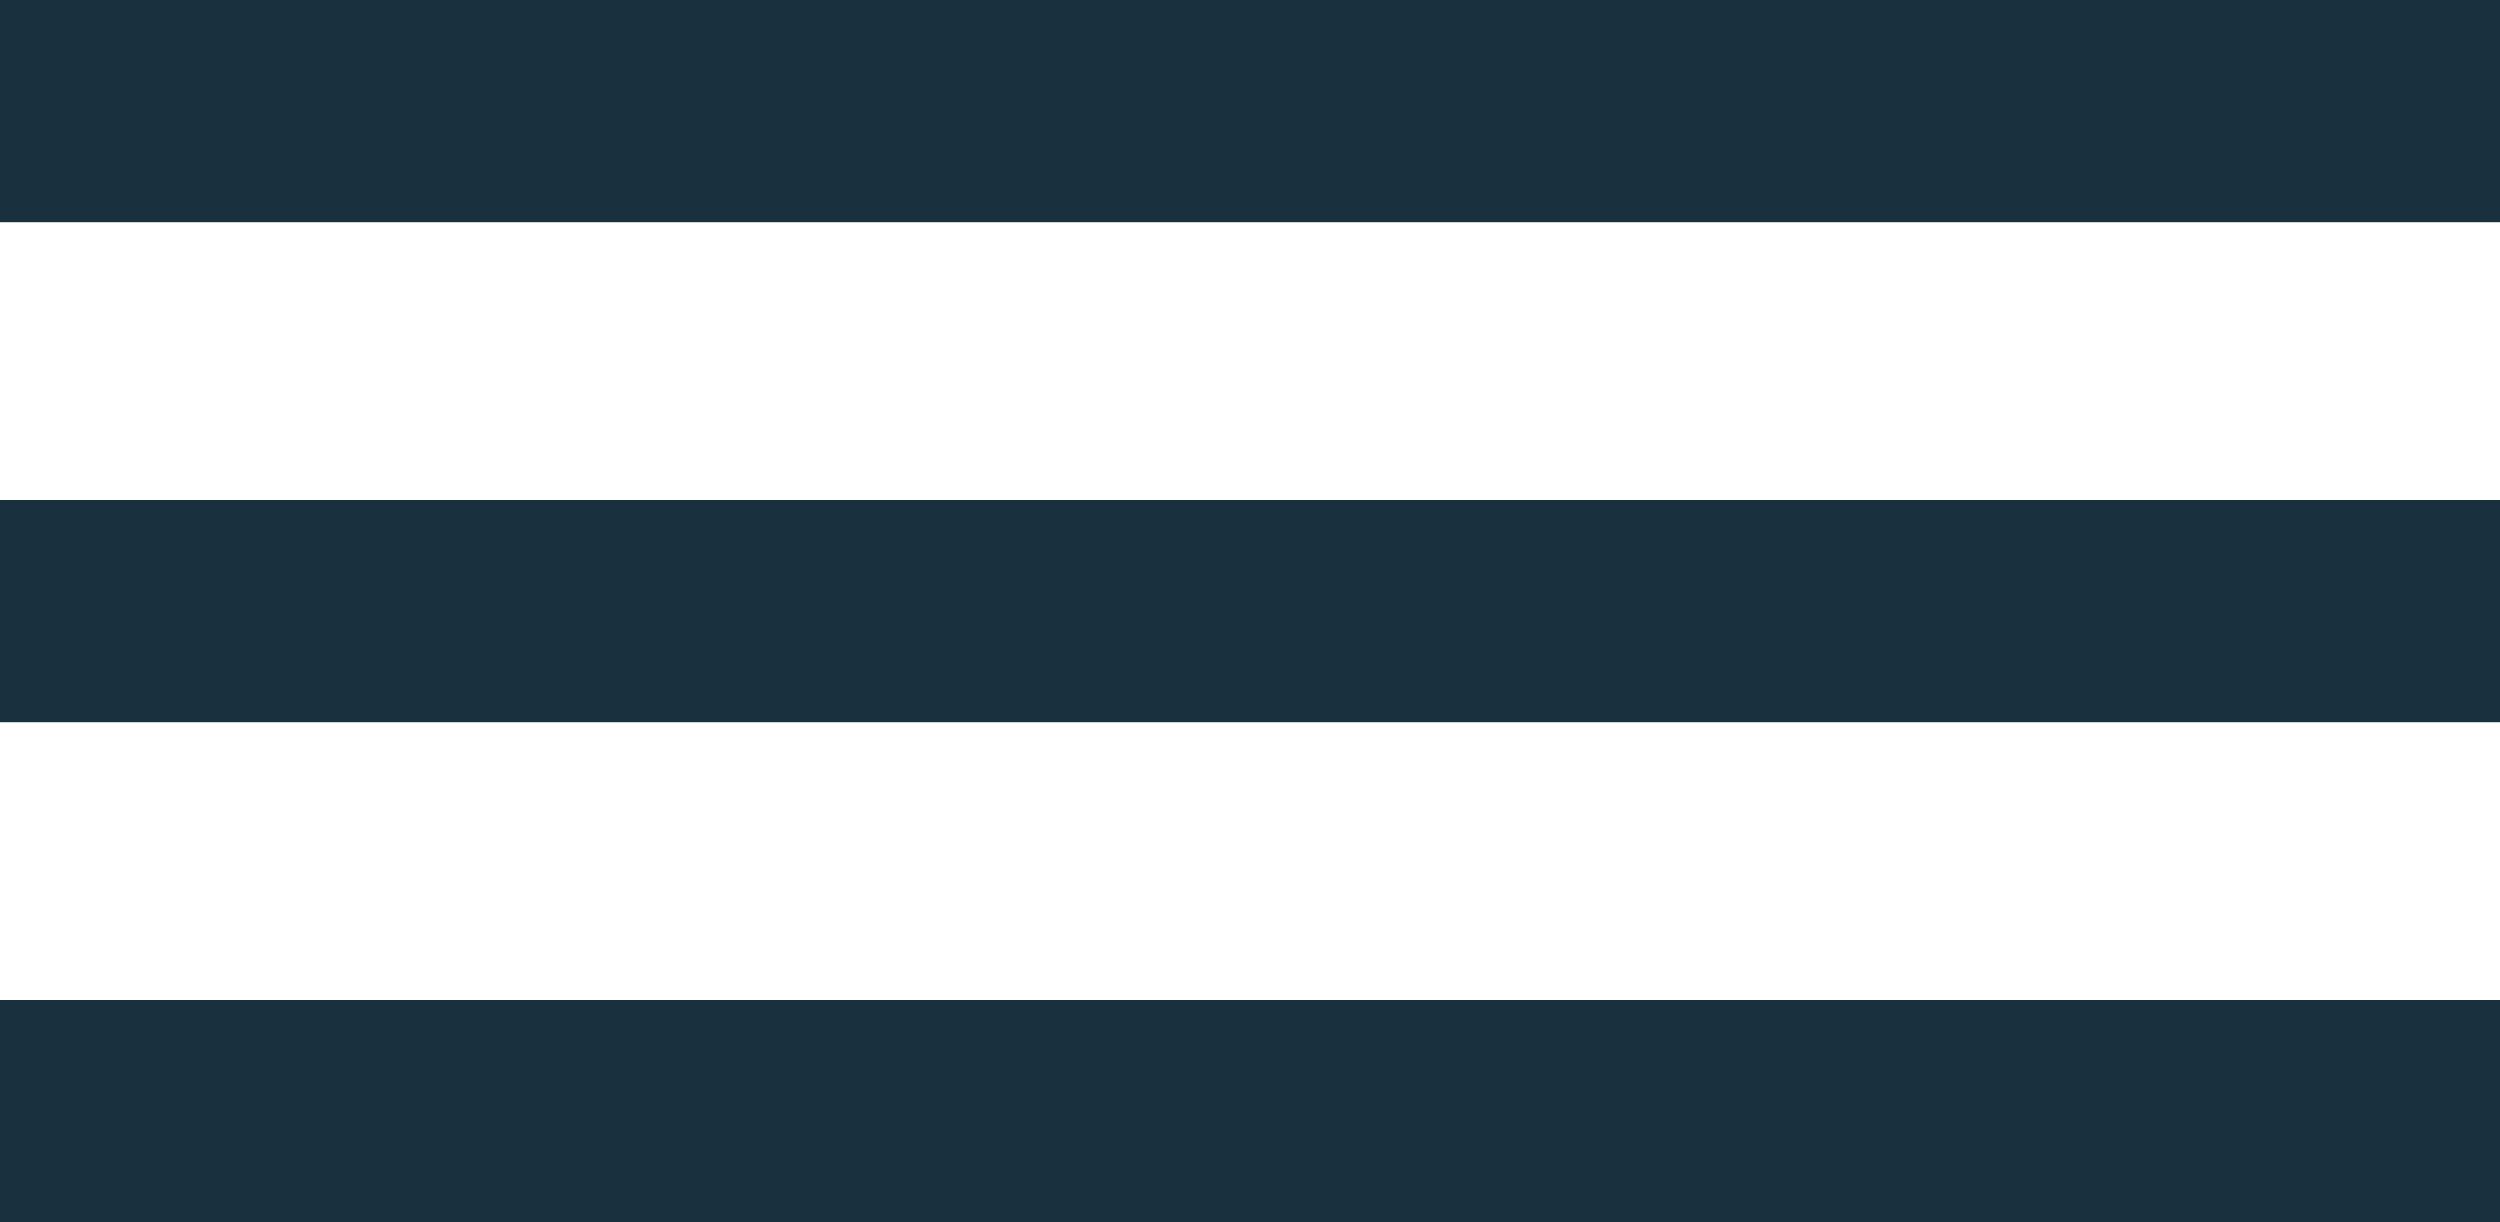
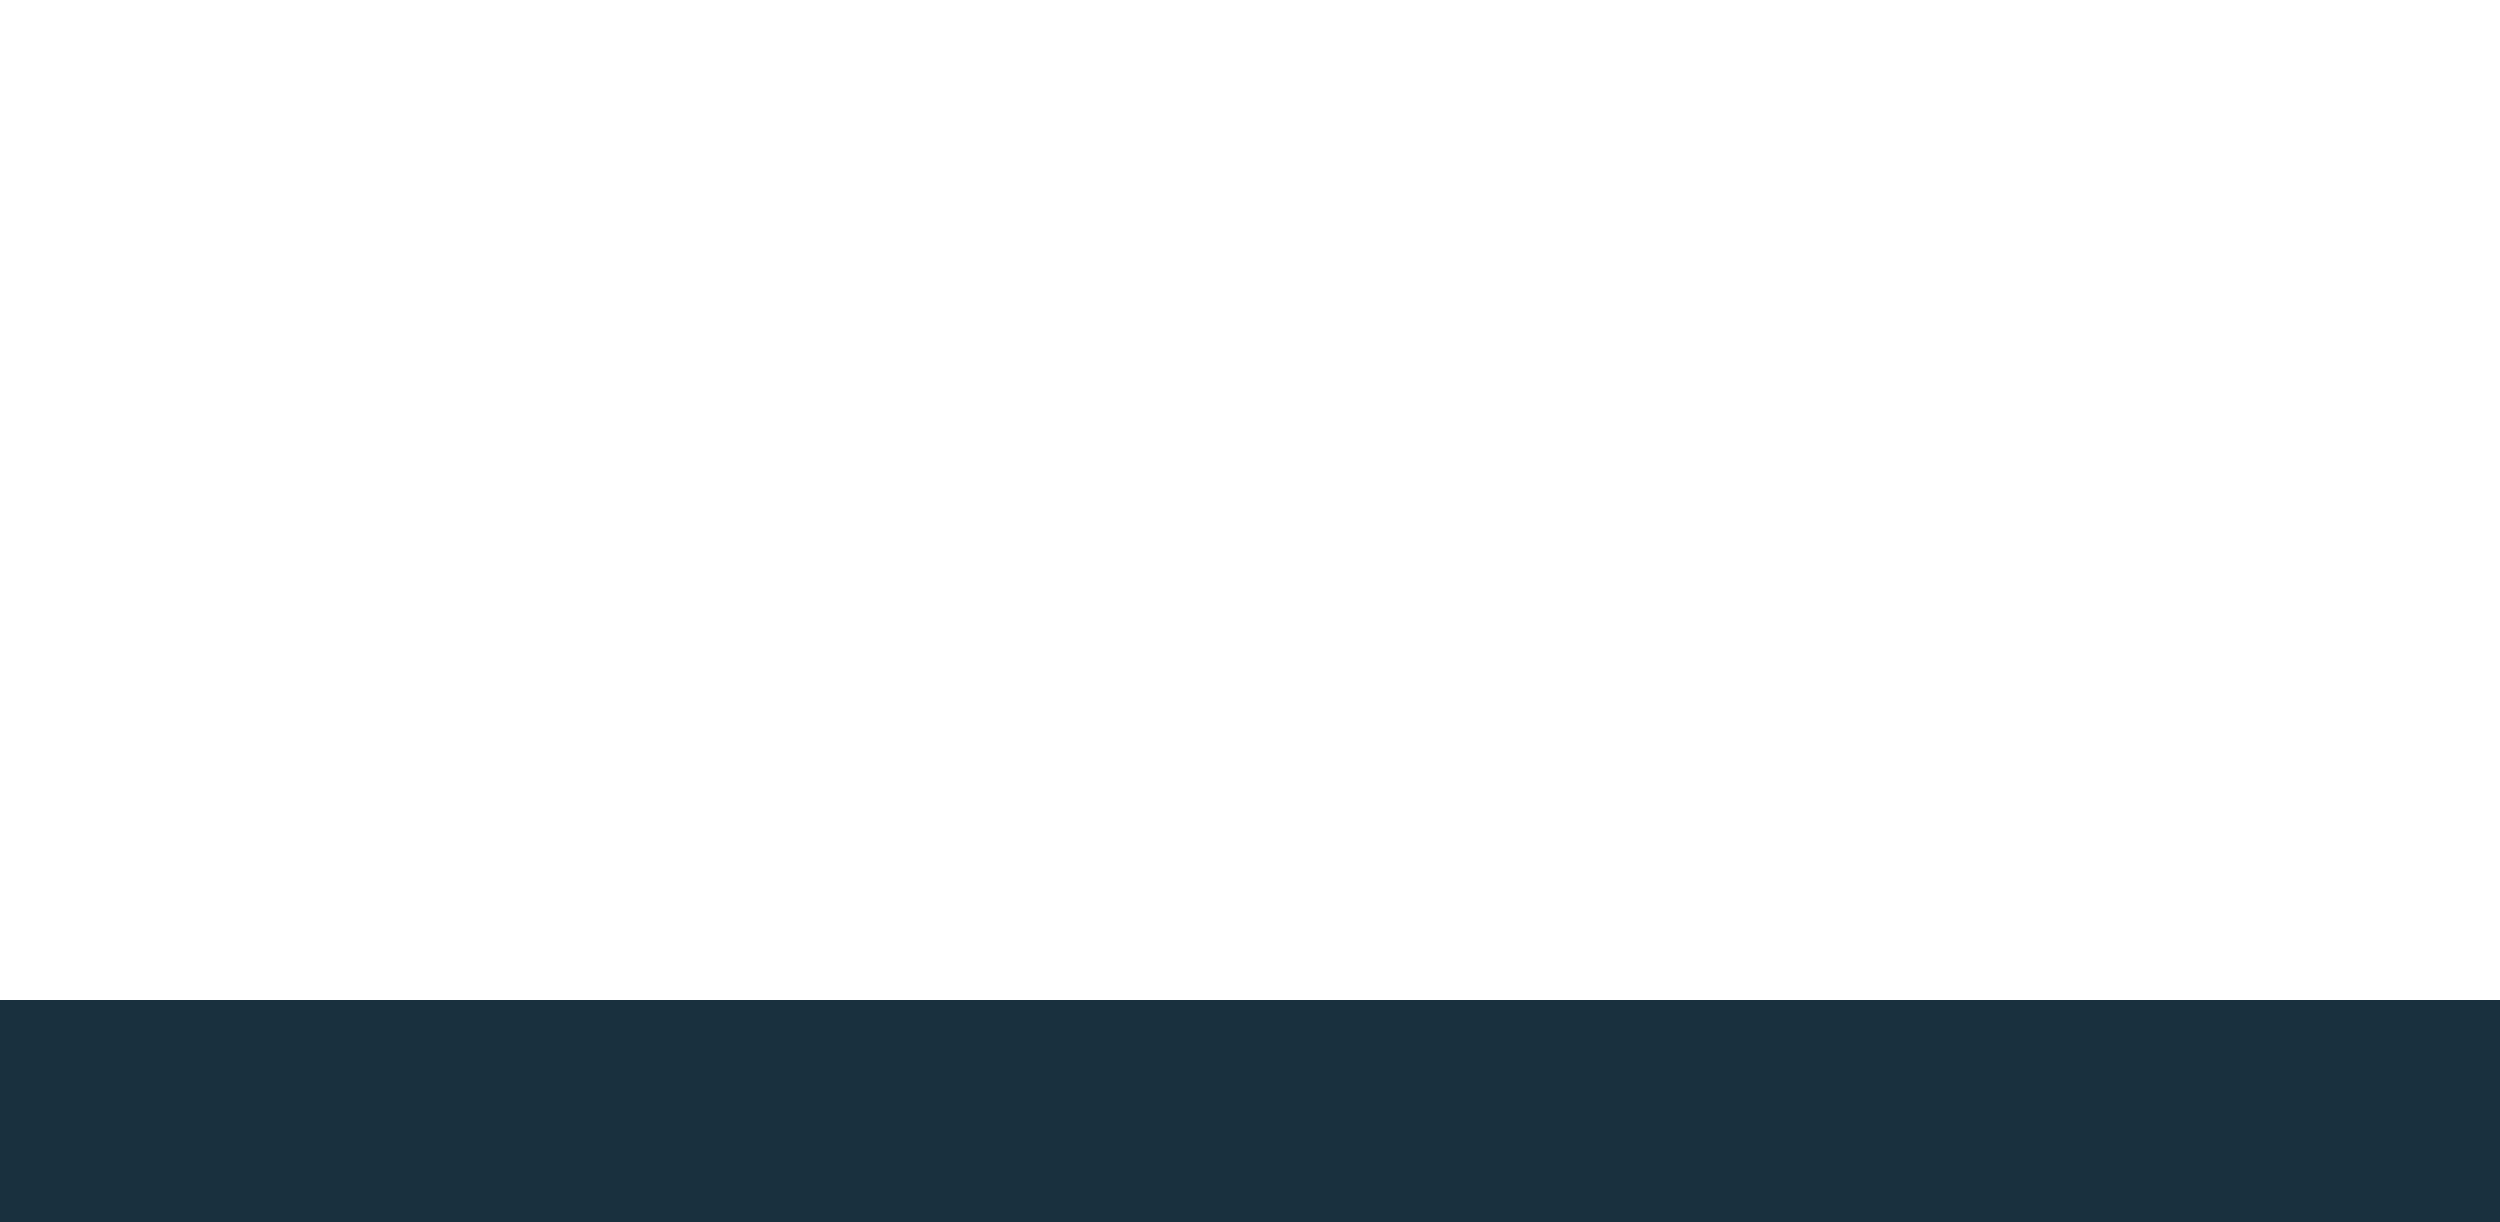
<svg xmlns="http://www.w3.org/2000/svg" width="45" height="22" viewBox="0 0 45 22" fill="none">
-   <rect width="45" height="4" fill="#19303E" />
-   <rect y="9" width="45" height="4" fill="#19303E" />
  <rect y="18" width="45" height="4" fill="#19303E" />
</svg>